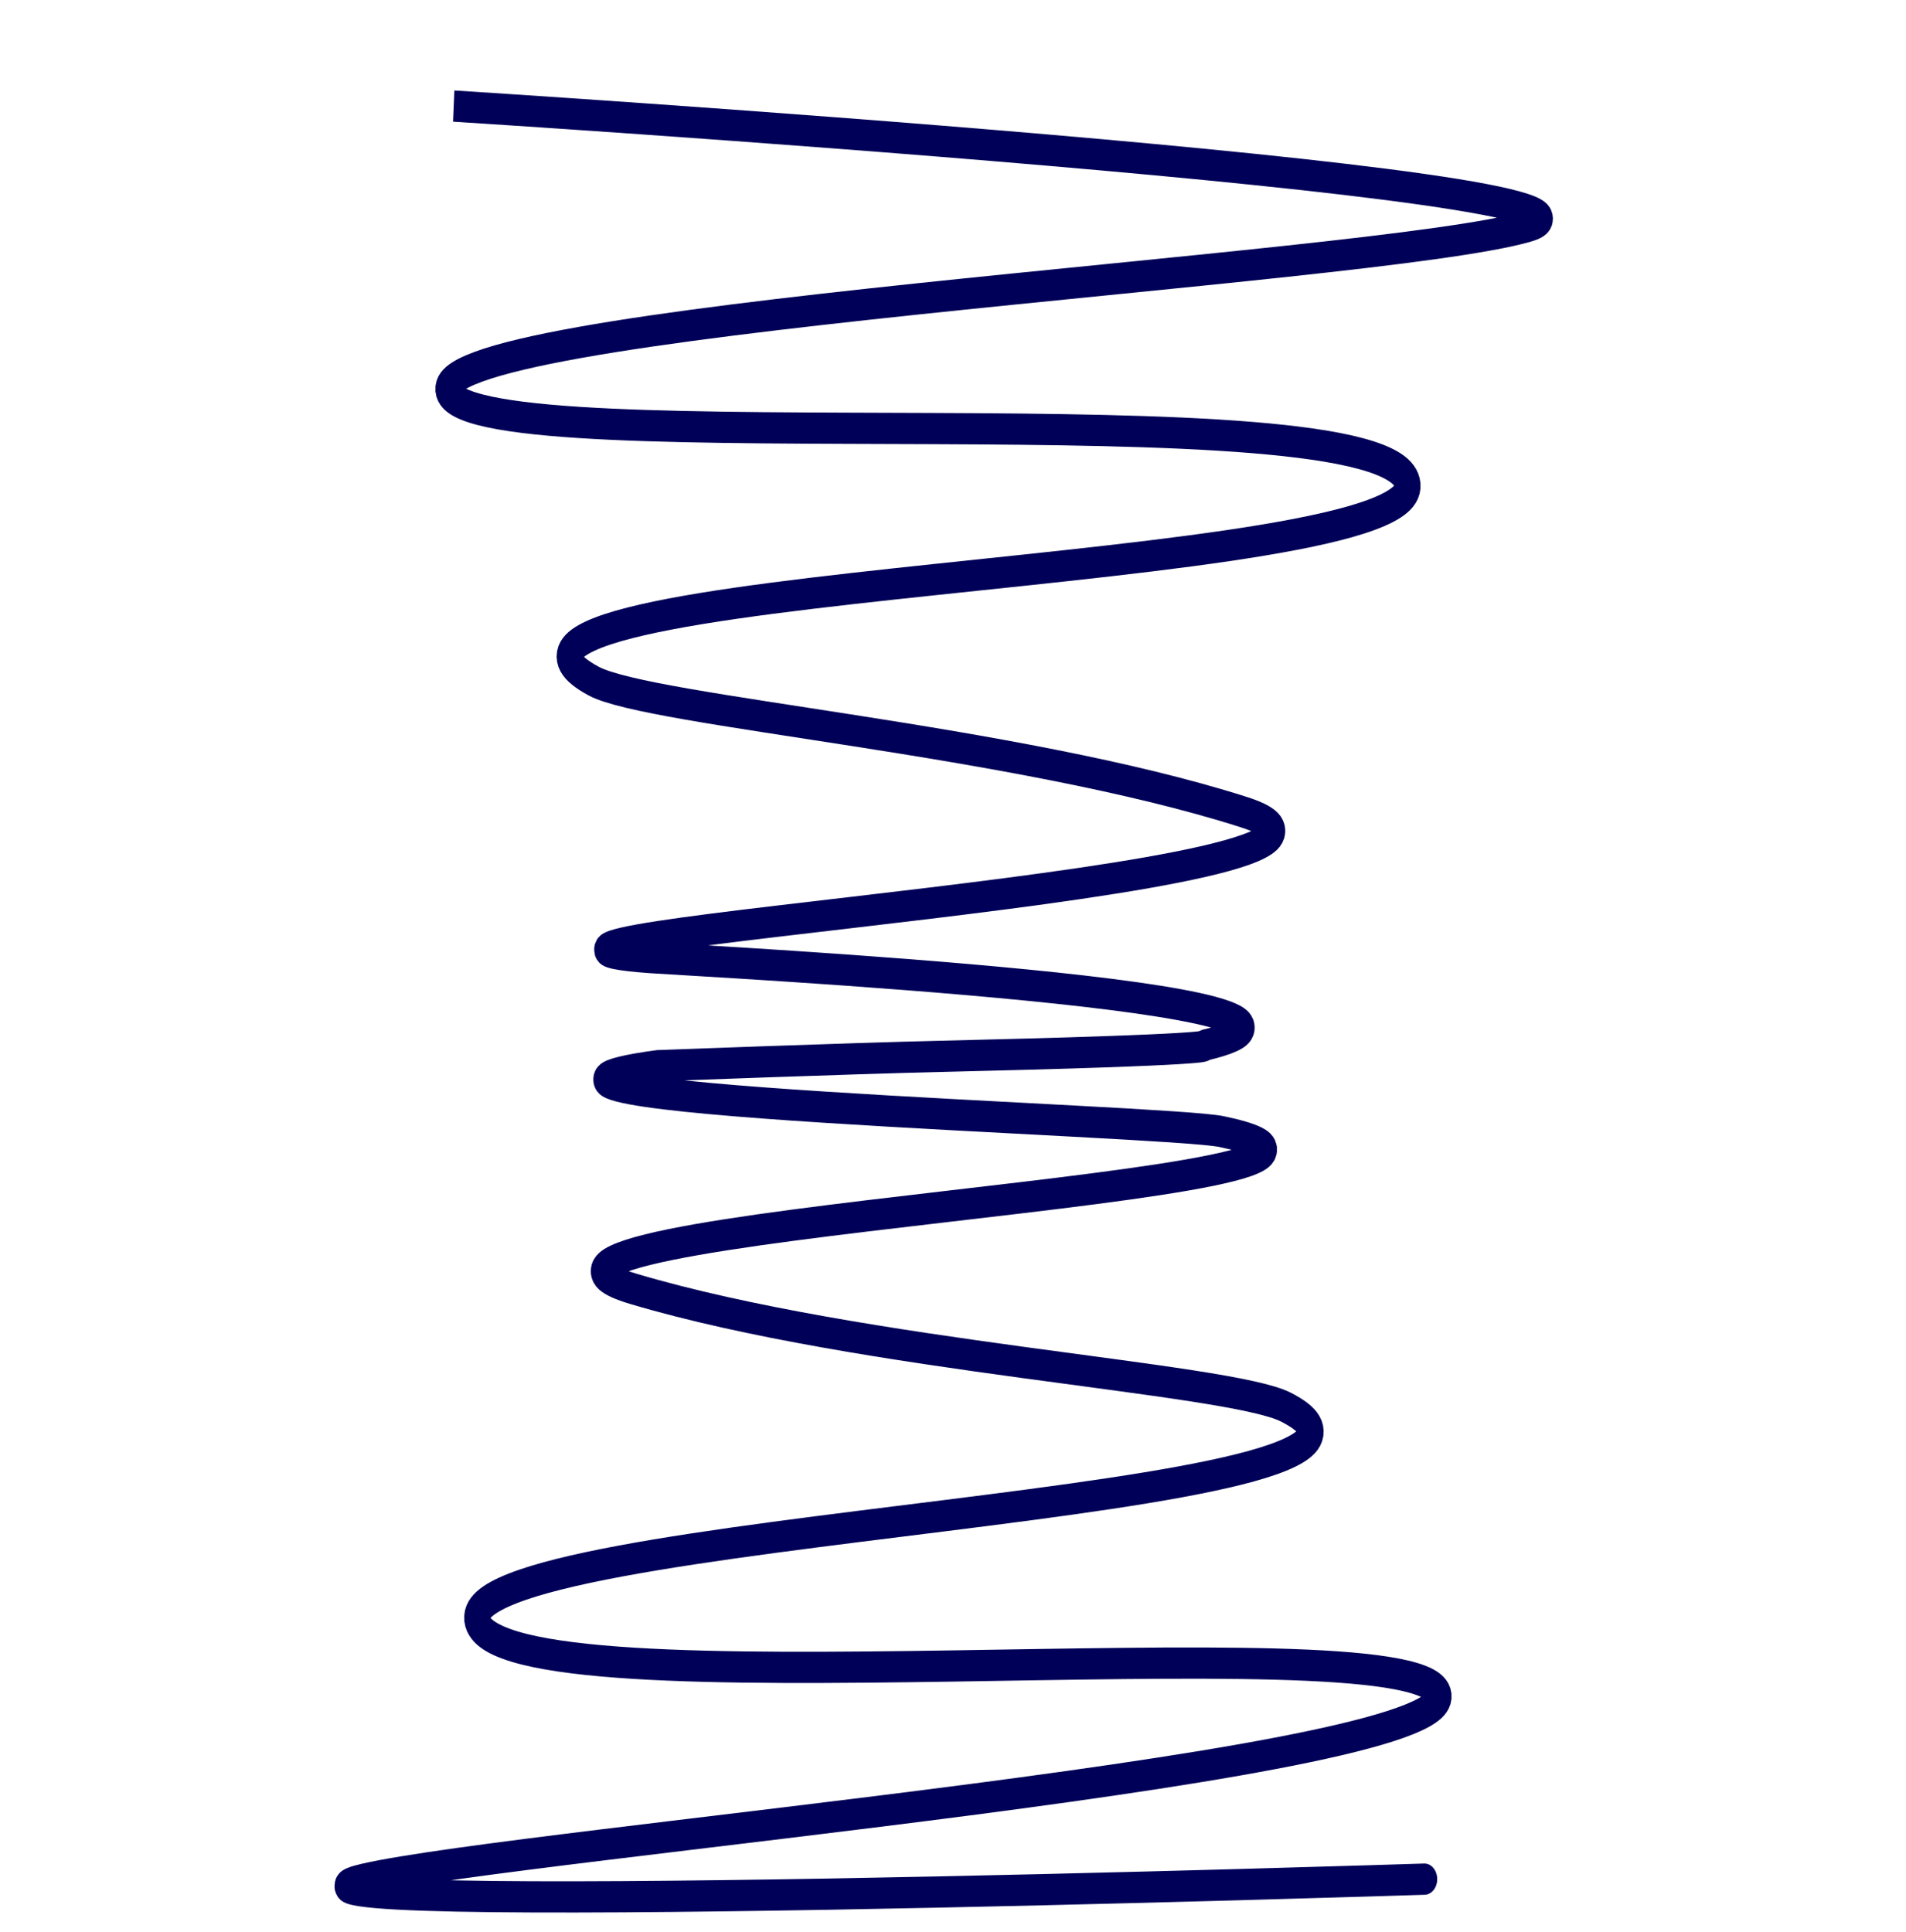
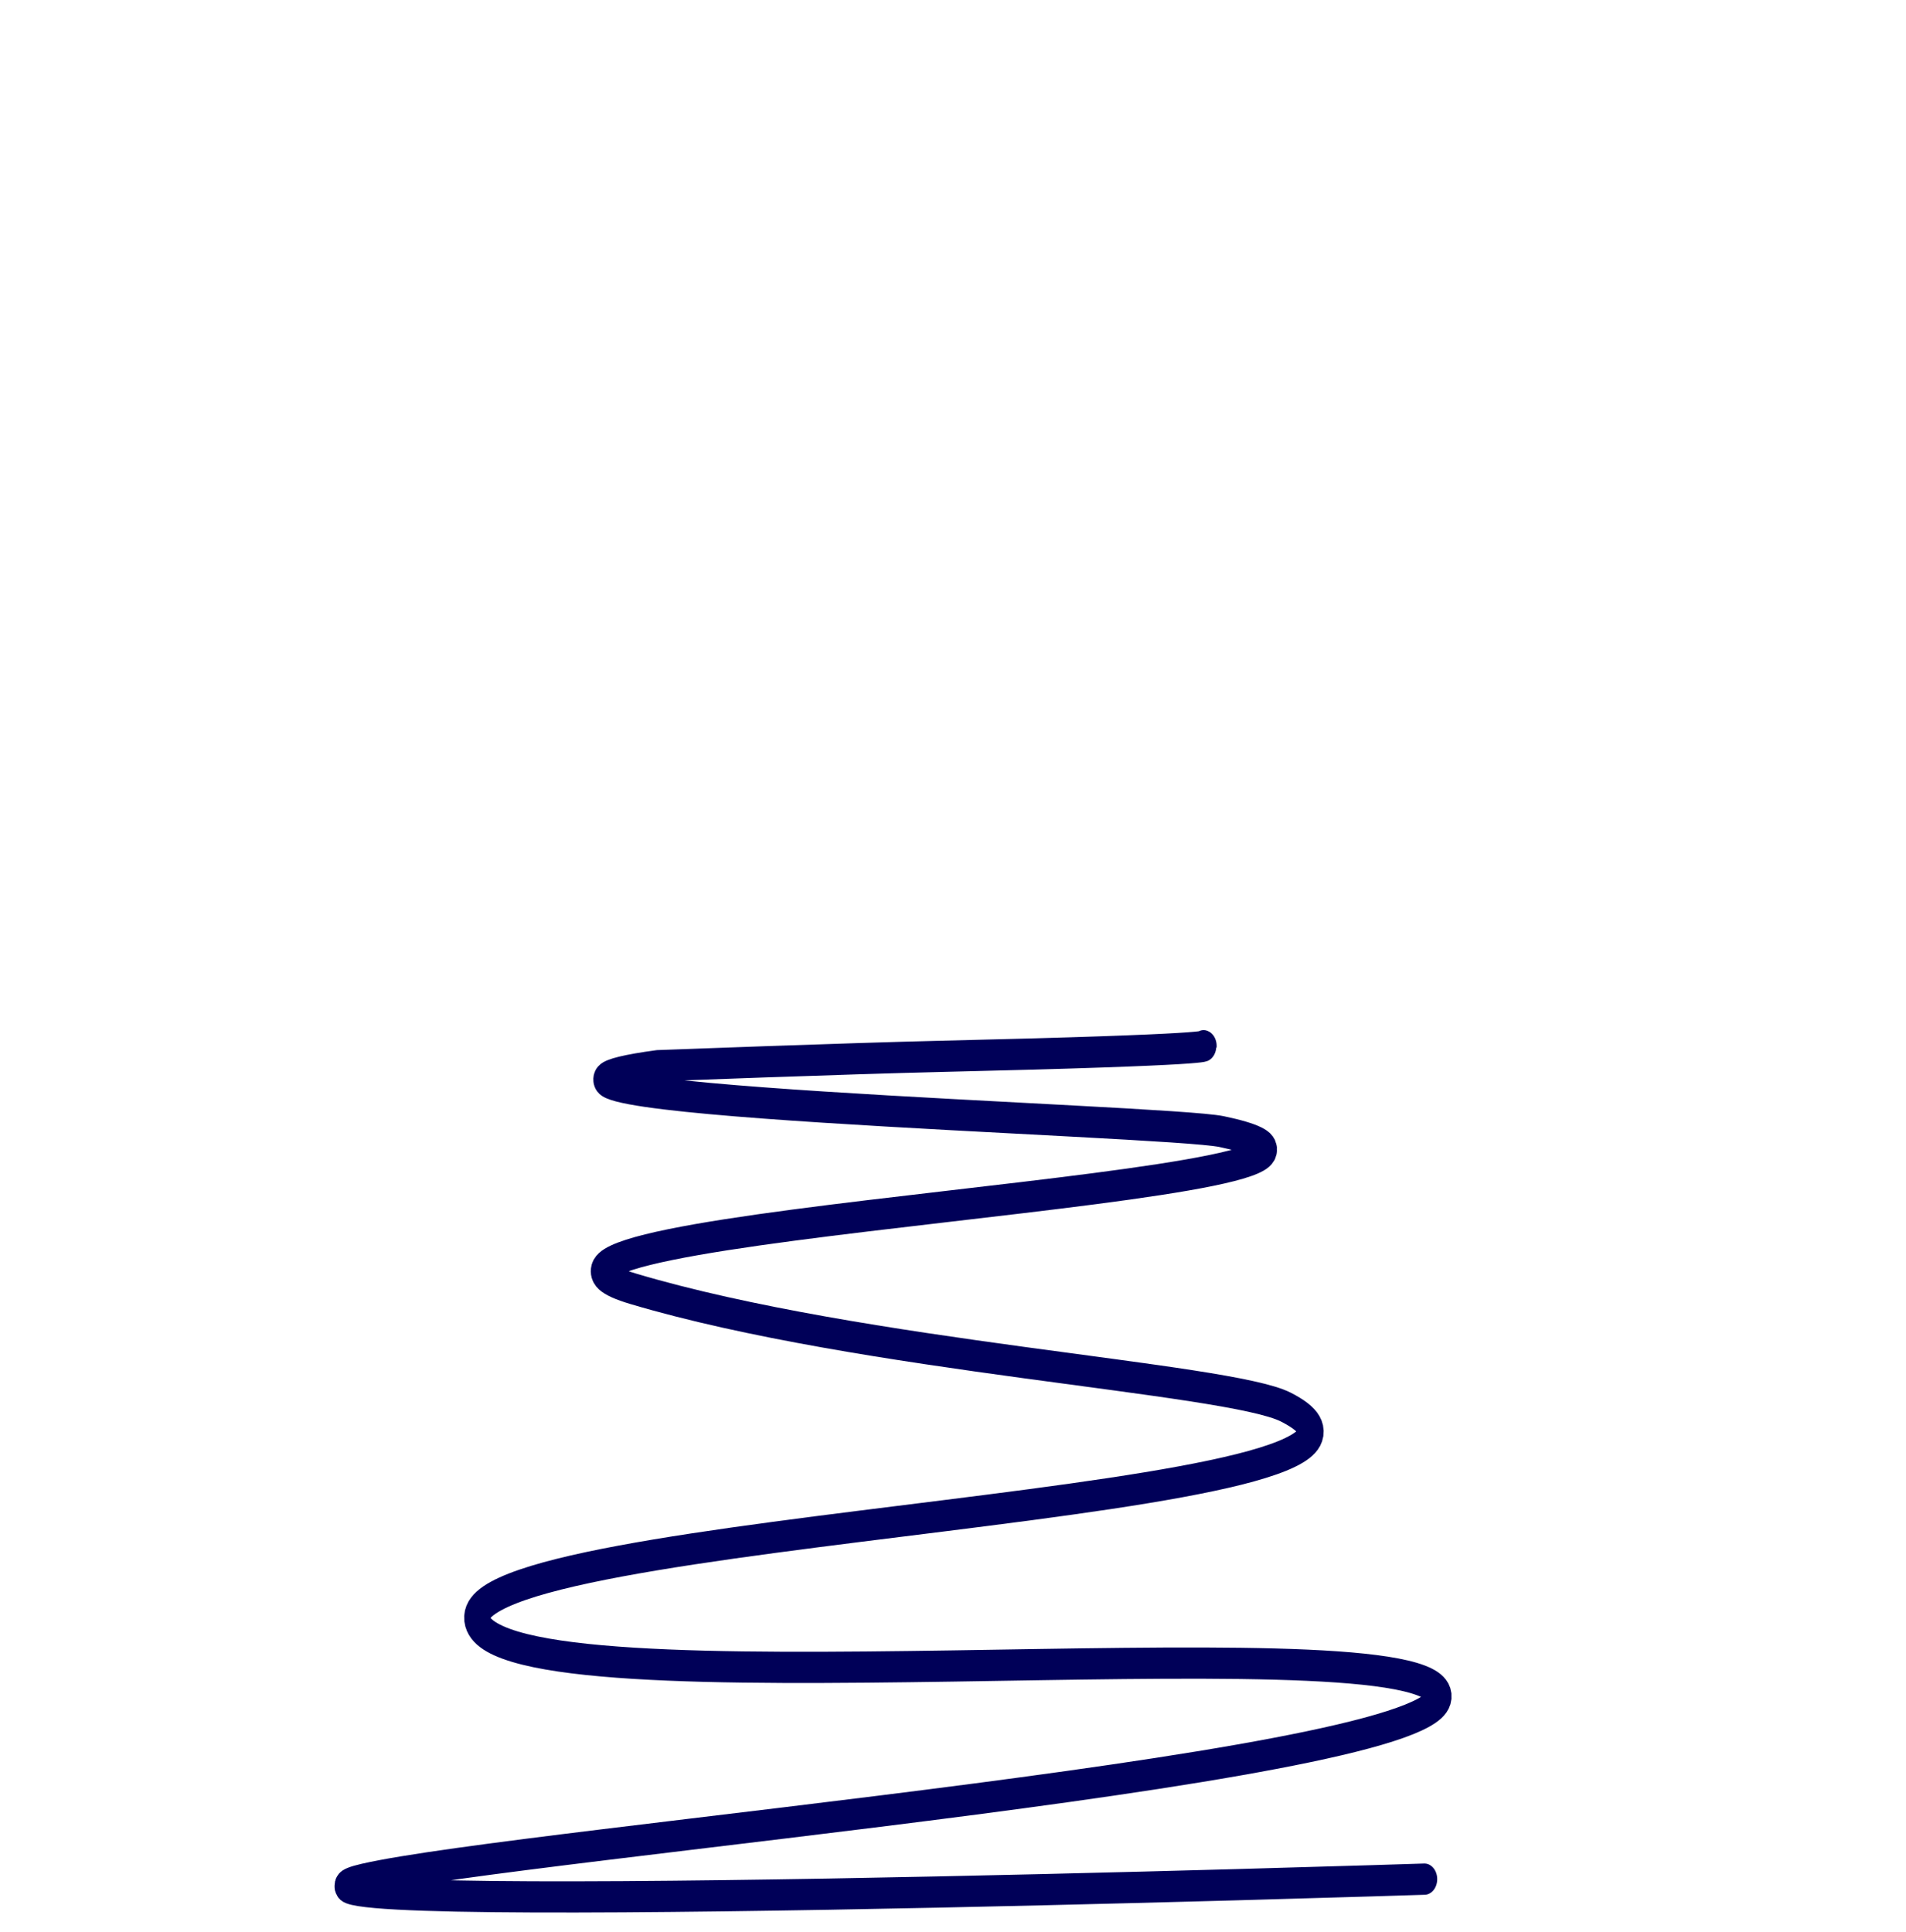
<svg xmlns="http://www.w3.org/2000/svg" xmlns:ns1="http://sodipodi.sourceforge.net/DTD/sodipodi-0.dtd" xmlns:ns2="http://www.inkscape.org/namespaces/inkscape" width="100%" height="100%" viewBox="0 0 73 74" xml:space="preserve" style="fill-rule:evenodd;clip-rule:evenodd;stroke-linejoin:round;stroke-miterlimit:2;" id="svg5" ns1:docname="sprężyna_bonelowa.svg" ns2:version="0.92.4 (5da689c313, 2019-01-14)">
  <defs id="defs9" />
  <g id="g3447" transform="matrix(3.78,0,0,3.78,-618.792,-1851.276)">
    <g transform="matrix(2.581,0,0,3.165,-266.285,-1750.034)" style="stroke-width:0.1;stroke-miterlimit:4;stroke-dasharray:none" id="g2339">
      <path style="fill:none;stroke:#000058;stroke-width:0.1;stroke-linecap:round;stroke-linejoin:miter;stroke-miterlimit:4;stroke-dasharray:none;stroke-opacity:1" d="m 172.189,713.69 c 0,0 -4.846,0.128 -4.163,0 0.624,-0.117 4.367,-0.367 4.215,-0.599 -0.152,-0.232 -3.664,0.085 -3.77,-0.226 -0.105,-0.311 3.948,-0.364 3.174,-0.686 -0.225,-0.094 -1.662,-0.16 -2.563,-0.379 -0.857,-0.208 3.354,-0.325 2.311,-0.503 -0.222,-0.038 -3.211,-0.101 -2.214,-0.211 0,0 0.745,-0.023 1.114,-0.03 1.106,-0.021 1.029,-0.034 1.029,-0.034" id="path2335" ns2:connector-curvature="0" ns1:nodetypes="cszzssscsc" />
-       <path ns1:nodetypes="cszzsssc" ns2:connector-curvature="0" id="path2337" d="m 168.378,708.014 c 0,0 4.811,0.247 4.214,0.386 -0.614,0.143 -4.377,0.298 -4.232,0.533 0.145,0.234 3.666,-0.027 3.762,0.286 0.096,0.313 -3.958,0.302 -3.194,0.636 0.222,0.097 1.656,0.186 2.551,0.419 0.851,0.222 -3.394,0.404 -2.326,0.466 0.231,0.013 2.984,0.128 2.169,0.281" style="fill:none;stroke:#000058;stroke-width:0.1;stroke-linecap:butt;stroke-linejoin:miter;stroke-miterlimit:4;stroke-dasharray:none;stroke-opacity:1" />
    </g>
  </g>
</svg>